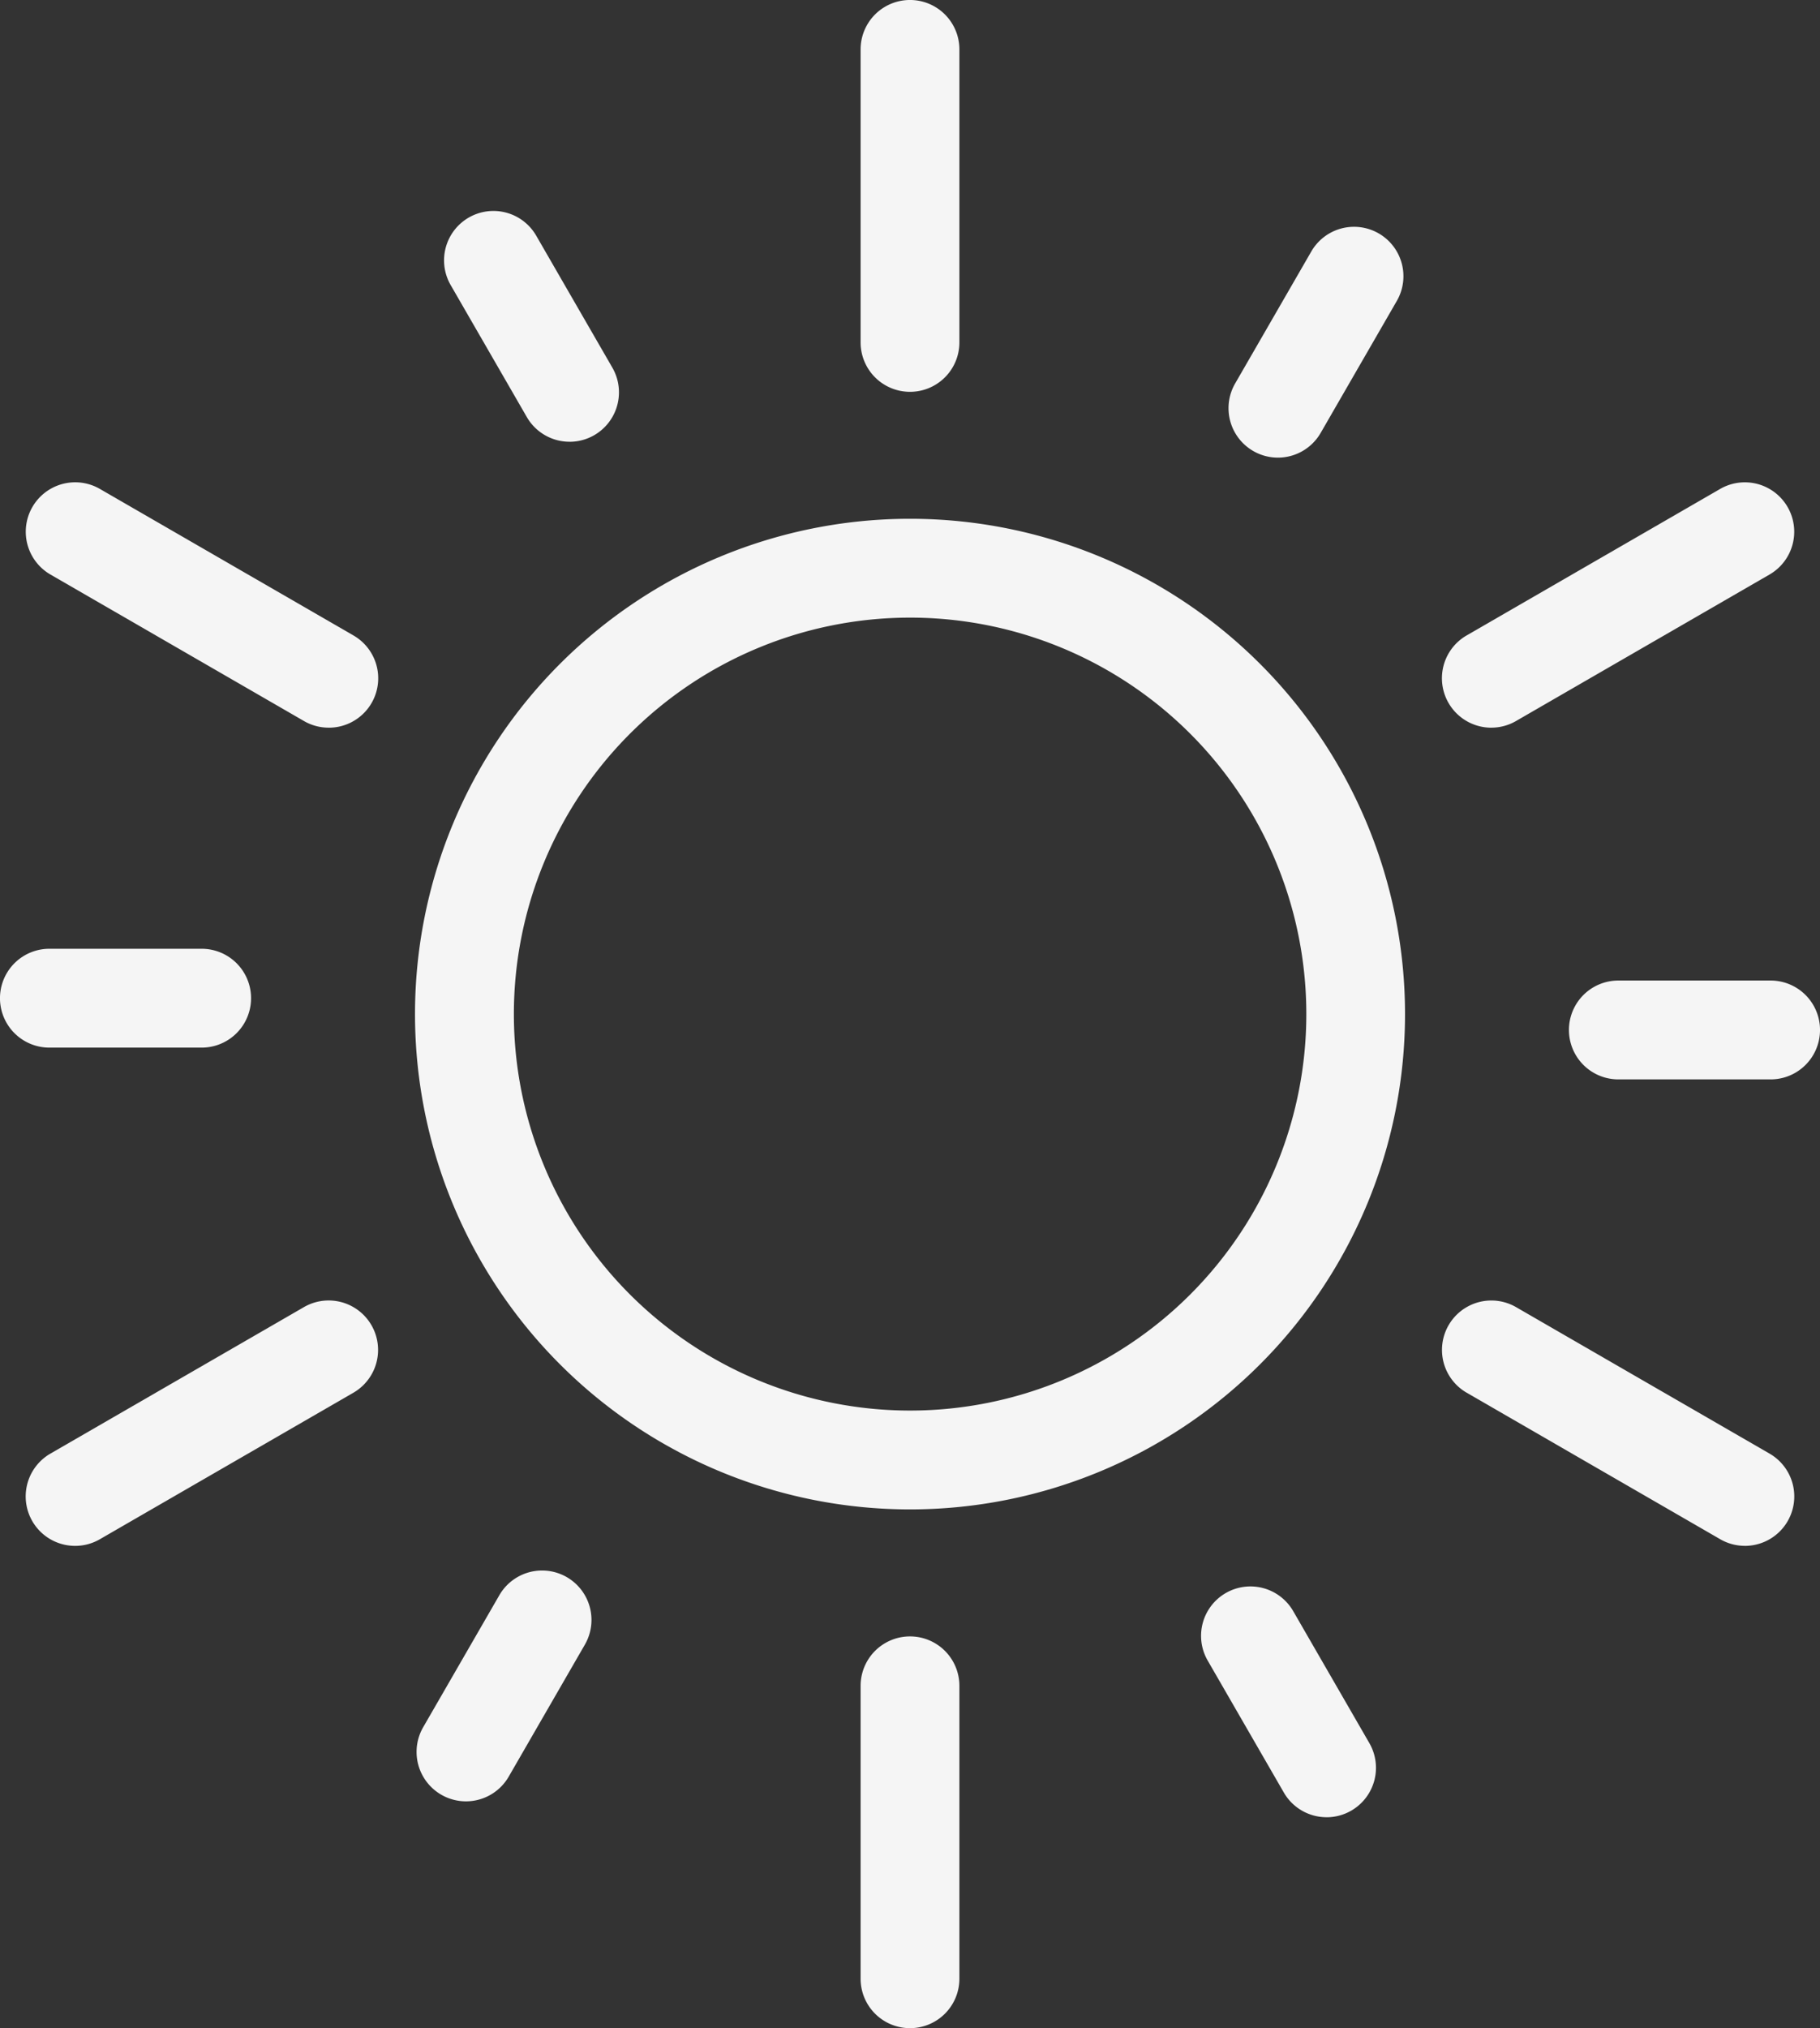
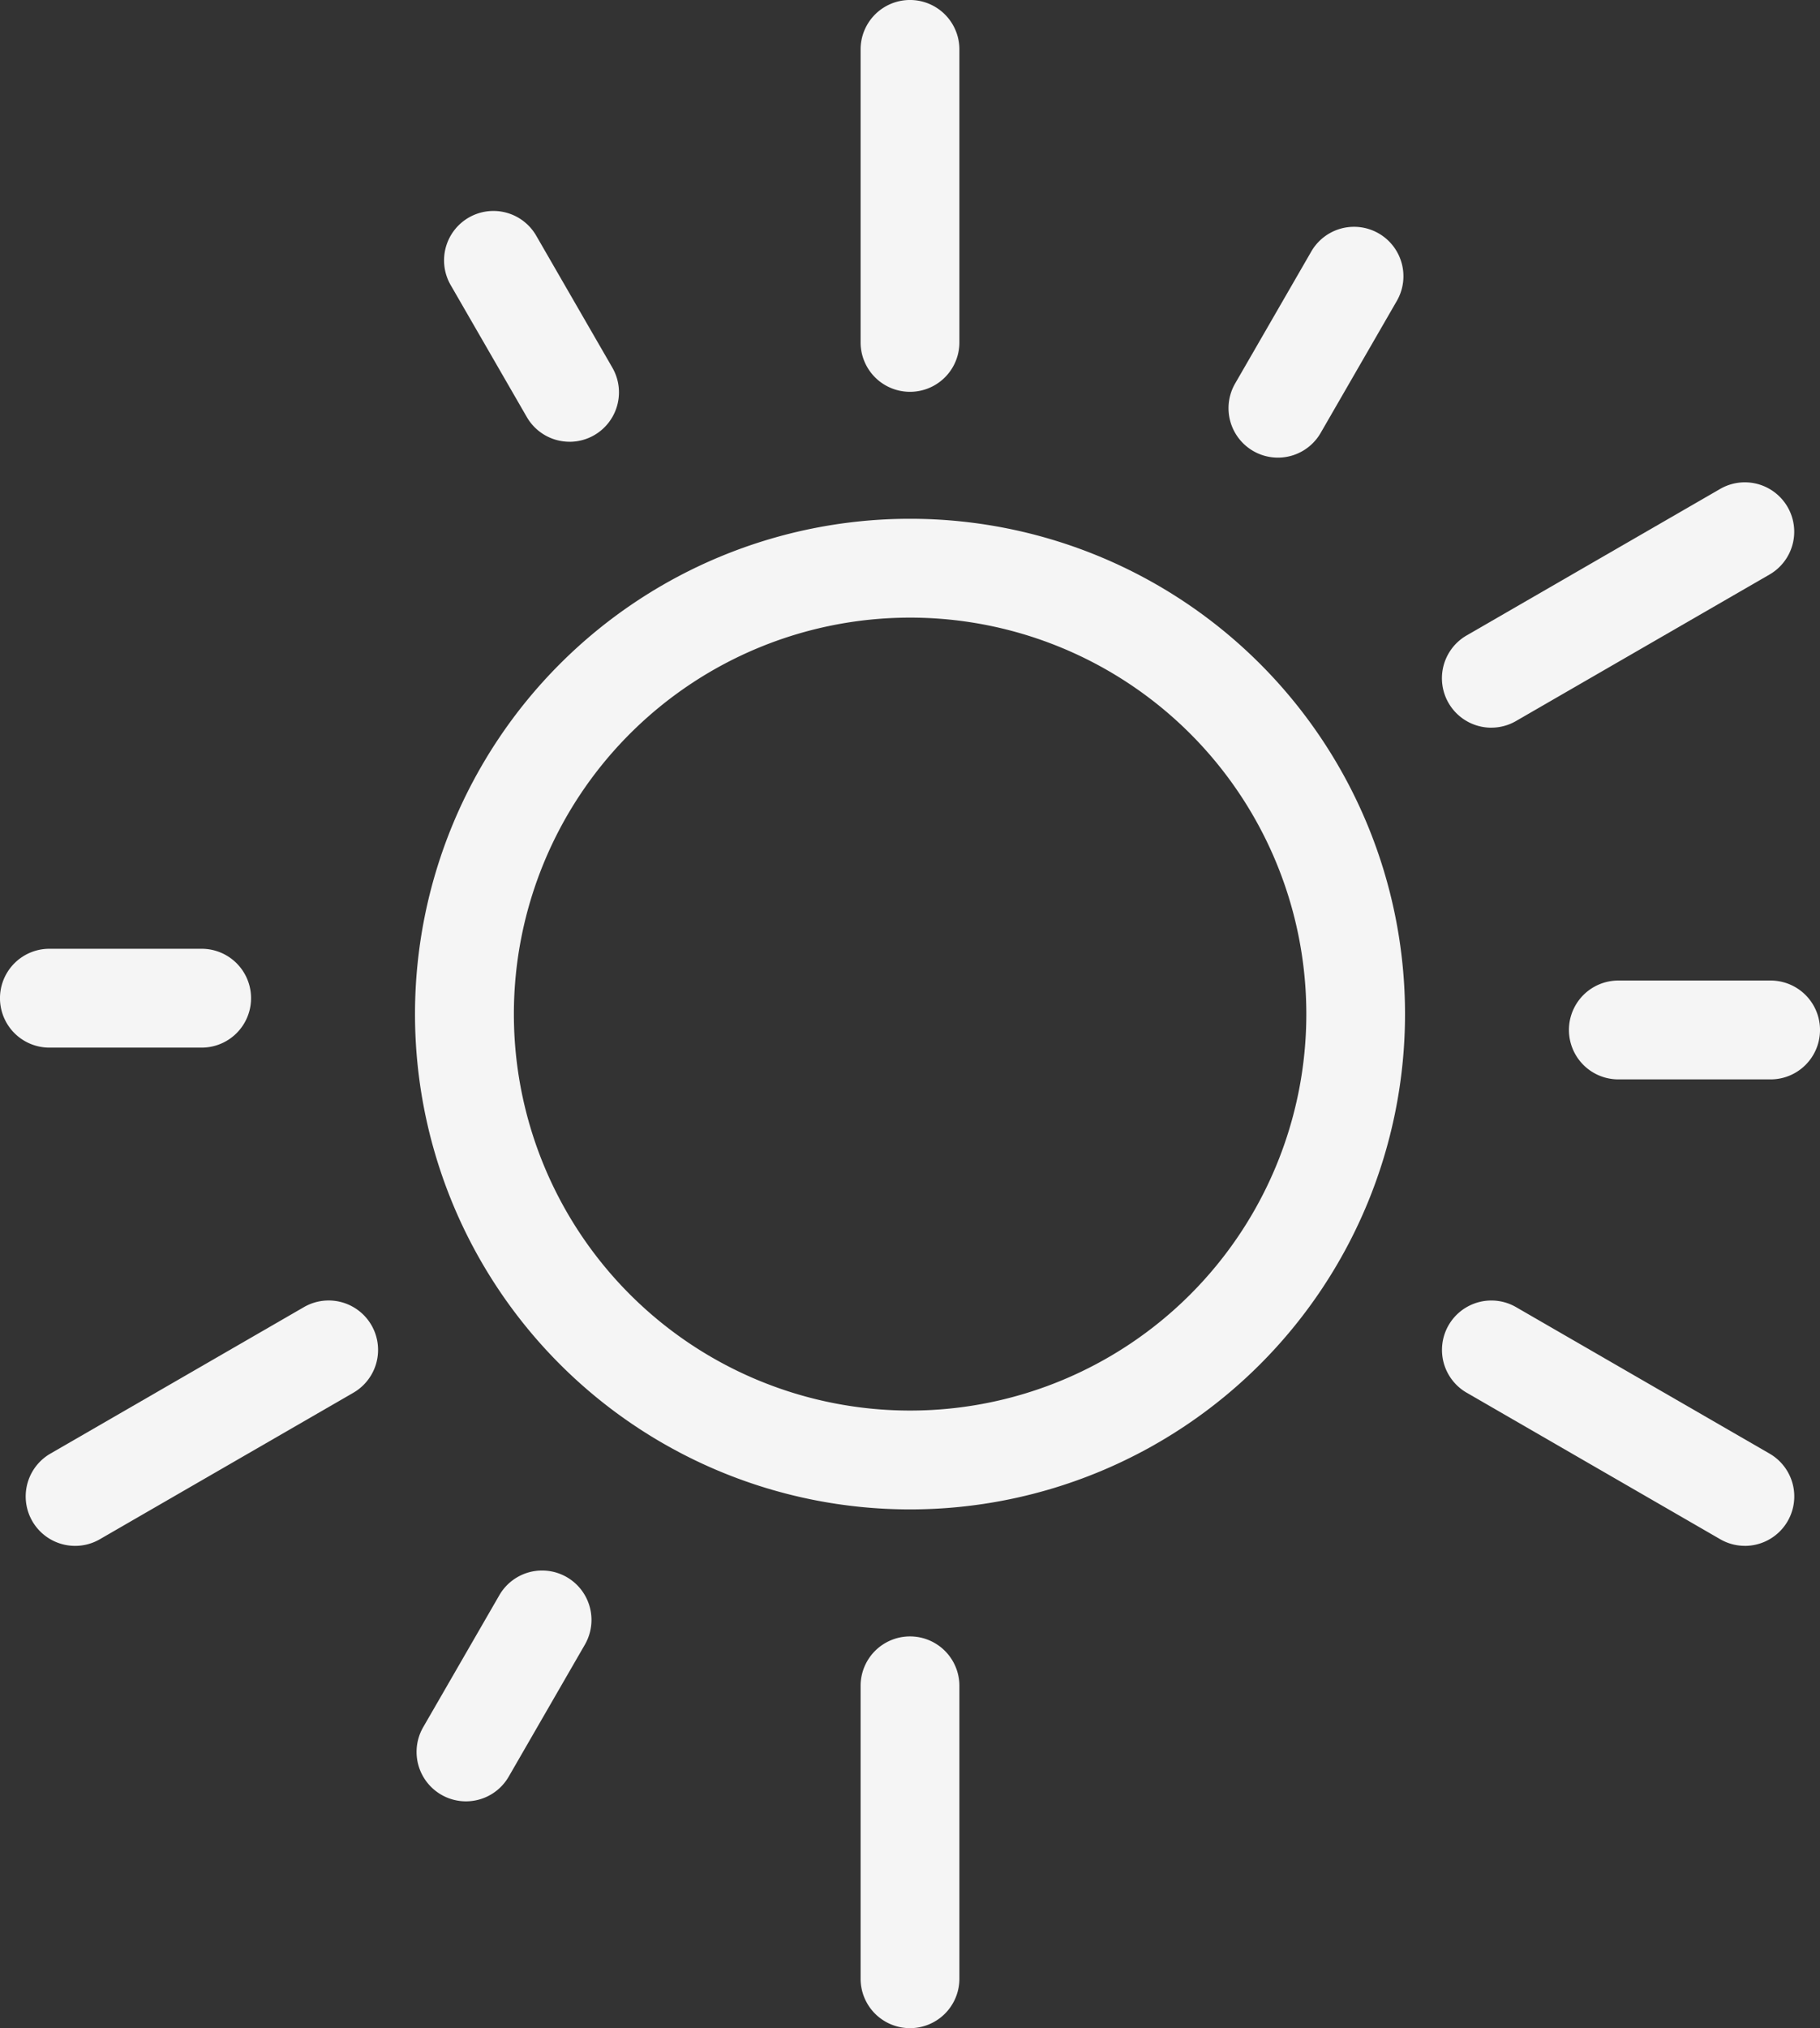
<svg xmlns="http://www.w3.org/2000/svg" width="63.173" height="70.355" viewBox="0 0 63.173 70.355">
  <rect x="0" y="0" width="63.173" height="70.355" fill="#333333" stroke="none" />
  <g id="sun" transform="translate(-26.133)">
    <path id="Path_257" data-name="Path 257" d="M148.144,165.326a17.182,17.182,0,1,1,17.182-17.182A17.182,17.182,0,0,1,148.144,165.326Zm0-30.935A13.753,13.753,0,1,0,161.9,148.144,13.753,13.753,0,0,0,148.144,134.391Z" transform="translate(-90.424 -112.966)" fill="#f5f5f5" />
    <path id="Path_258" data-name="Path 258" d="M245.239,13.592a1.714,1.714,0,0,1-1.714-1.714V1.714a1.714,1.714,0,1,1,3.429,0V11.878a1.714,1.714,0,0,1-1.714,1.714Z" transform="translate(-187.52)" fill="#f5f5f5" />
-     <path id="Path_259" data-name="Path 259" d="M43.139,130.271a1.706,1.706,0,0,1-.856-.23l-8.8-5.082A1.714,1.714,0,1,1,35.2,121.99l8.8,5.082a1.714,1.714,0,0,1-.859,3.2Z" transform="translate(-5.599 -105.029)" fill="#f5f5f5" />
    <path id="Path_260" data-name="Path 260" d="M34.341,336.813a1.715,1.715,0,0,1-.859-3.2l8.8-5.082A1.714,1.714,0,1,1,44,331.5l-8.8,5.082A1.705,1.705,0,0,1,34.341,336.813Z" transform="translate(-5.6 -283.188)" fill="#f5f5f5" />
    <path id="Path_261" data-name="Path 261" d="M245.239,426.675a1.714,1.714,0,0,1-1.714-1.714V414.8a1.714,1.714,0,1,1,3.429,0v10.164A1.714,1.714,0,0,1,245.239,426.675Z" transform="translate(-187.52 -356.32)" fill="#f5f5f5" />
    <path id="Path_262" data-name="Path 262" d="M400.881,336.814a1.705,1.705,0,0,1-.856-.23l-8.8-5.082a1.714,1.714,0,0,1,1.714-2.969l8.8,5.082a1.715,1.715,0,0,1-.859,3.2Z" transform="translate(-314.183 -283.19)" fill="#f5f5f5" />
    <path id="Path_263" data-name="Path 263" d="M392.083,130.273a1.715,1.715,0,0,1-.859-3.2l8.8-5.082a1.714,1.714,0,1,1,1.714,2.969l-8.8,5.082a1.706,1.706,0,0,1-.856.23Z" transform="translate(-314.184 -105.03)" fill="#f5f5f5" />
    <path id="Path_264" data-name="Path 264" d="M429.446,250.963h-5.286a1.714,1.714,0,1,1,0-3.429h5.286a1.714,1.714,0,0,1,0,3.429Z" transform="translate(-341.854 -213.52)" fill="#f5f5f5" />
    <path id="Path_265" data-name="Path 265" d="M338.172,65.267a1.715,1.715,0,0,1-1.483-2.572l2.643-4.578a1.714,1.714,0,0,1,2.969,1.714l-2.643,4.578A1.714,1.714,0,0,1,338.172,65.267Z" transform="translate(-267.684 -49.392)" fill="#f5f5f5" />
    <path id="Path_266" data-name="Path 266" d="M142.658,61.258a1.713,1.713,0,0,1-1.486-.857l-2.643-4.578a1.714,1.714,0,1,1,2.969-1.714l2.643,4.578a1.715,1.715,0,0,1-1.483,2.572Z" transform="translate(-96.753 -45.934)" fill="#f5f5f5" />
    <path id="Path_267" data-name="Path 267" d="M33.134,242.943H27.847a1.714,1.714,0,1,1,0-3.429h5.286a1.714,1.714,0,1,1,0,3.429Z" transform="translate(0 -206.602)" fill="#f5f5f5" />
    <path id="Path_268" data-name="Path 268" d="M133.07,404.475a1.715,1.715,0,0,1-1.483-2.572l2.643-4.578a1.714,1.714,0,1,1,2.969,1.714l-2.643,4.578A1.714,1.714,0,0,1,133.07,404.475Z" transform="translate(-90.765 -341.988)" fill="#f5f5f5" />
-     <path id="Path_269" data-name="Path 269" d="M333.87,408.485a1.713,1.713,0,0,1-1.486-.857l-2.643-4.578a1.714,1.714,0,0,1,2.969-1.714l2.643,4.578a1.715,1.715,0,0,1-1.483,2.572Z" transform="translate(-261.689 -345.447)" fill="#f5f5f5" />
  </g>
</svg>